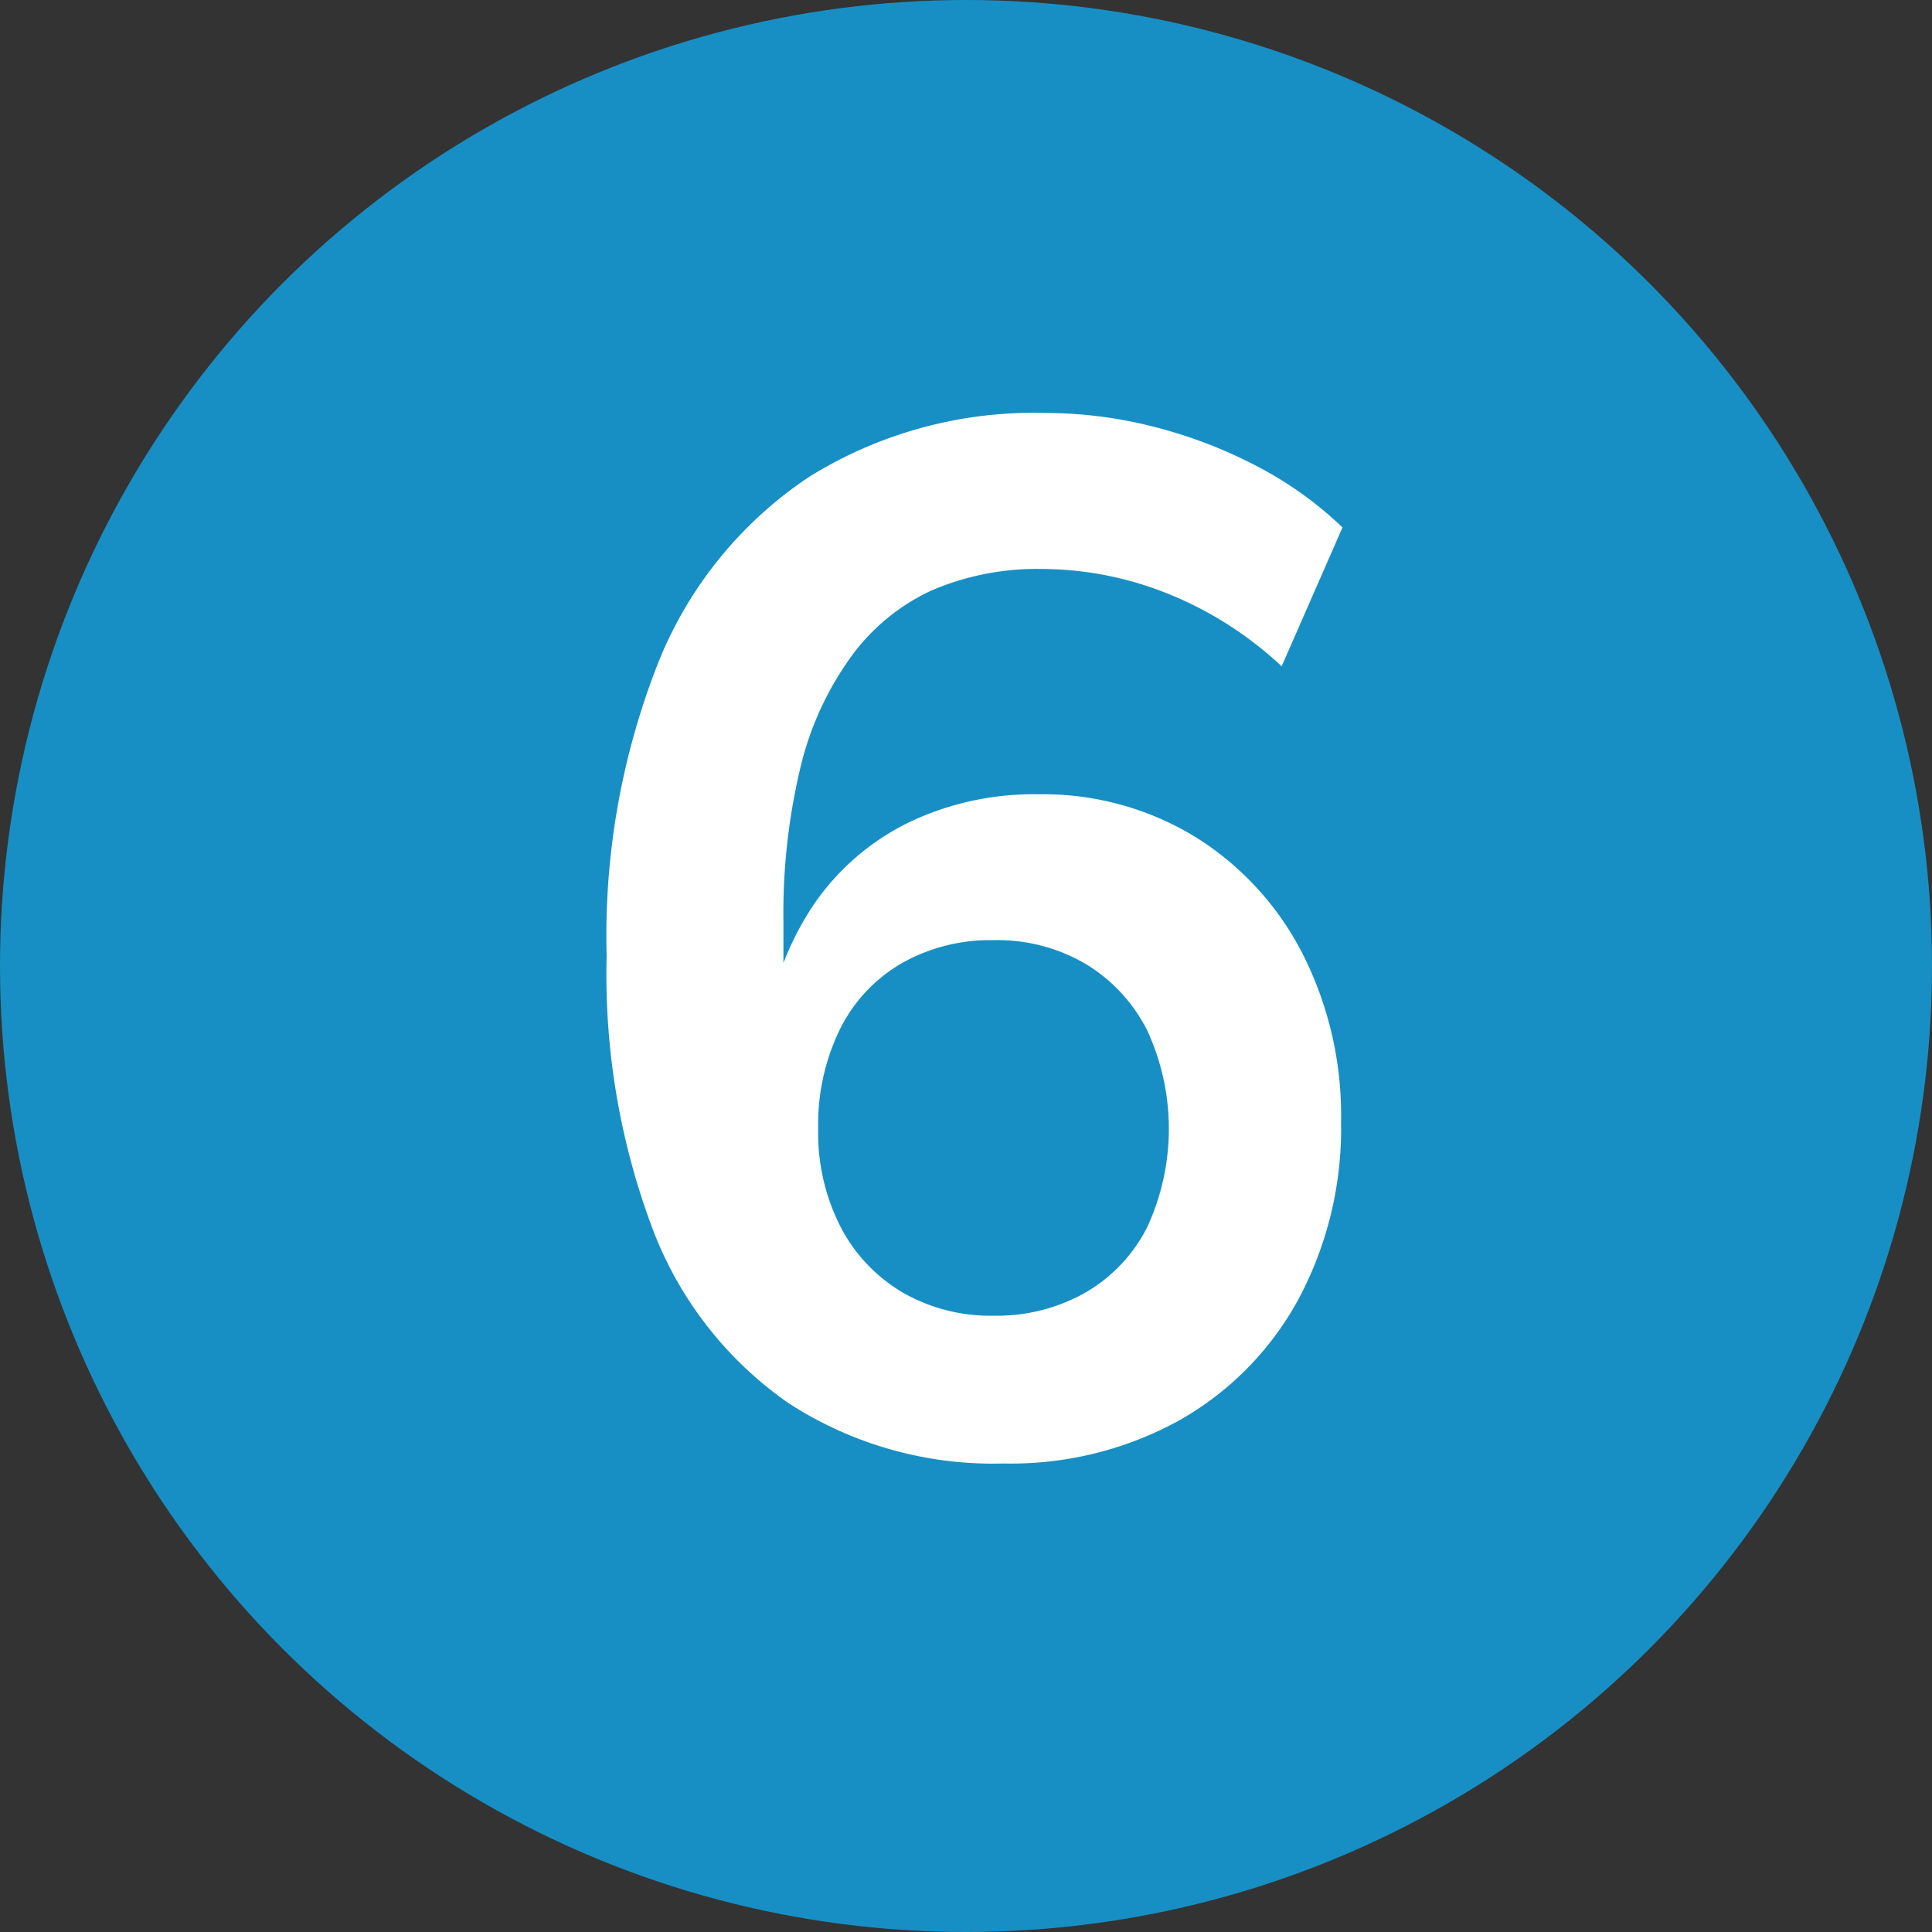
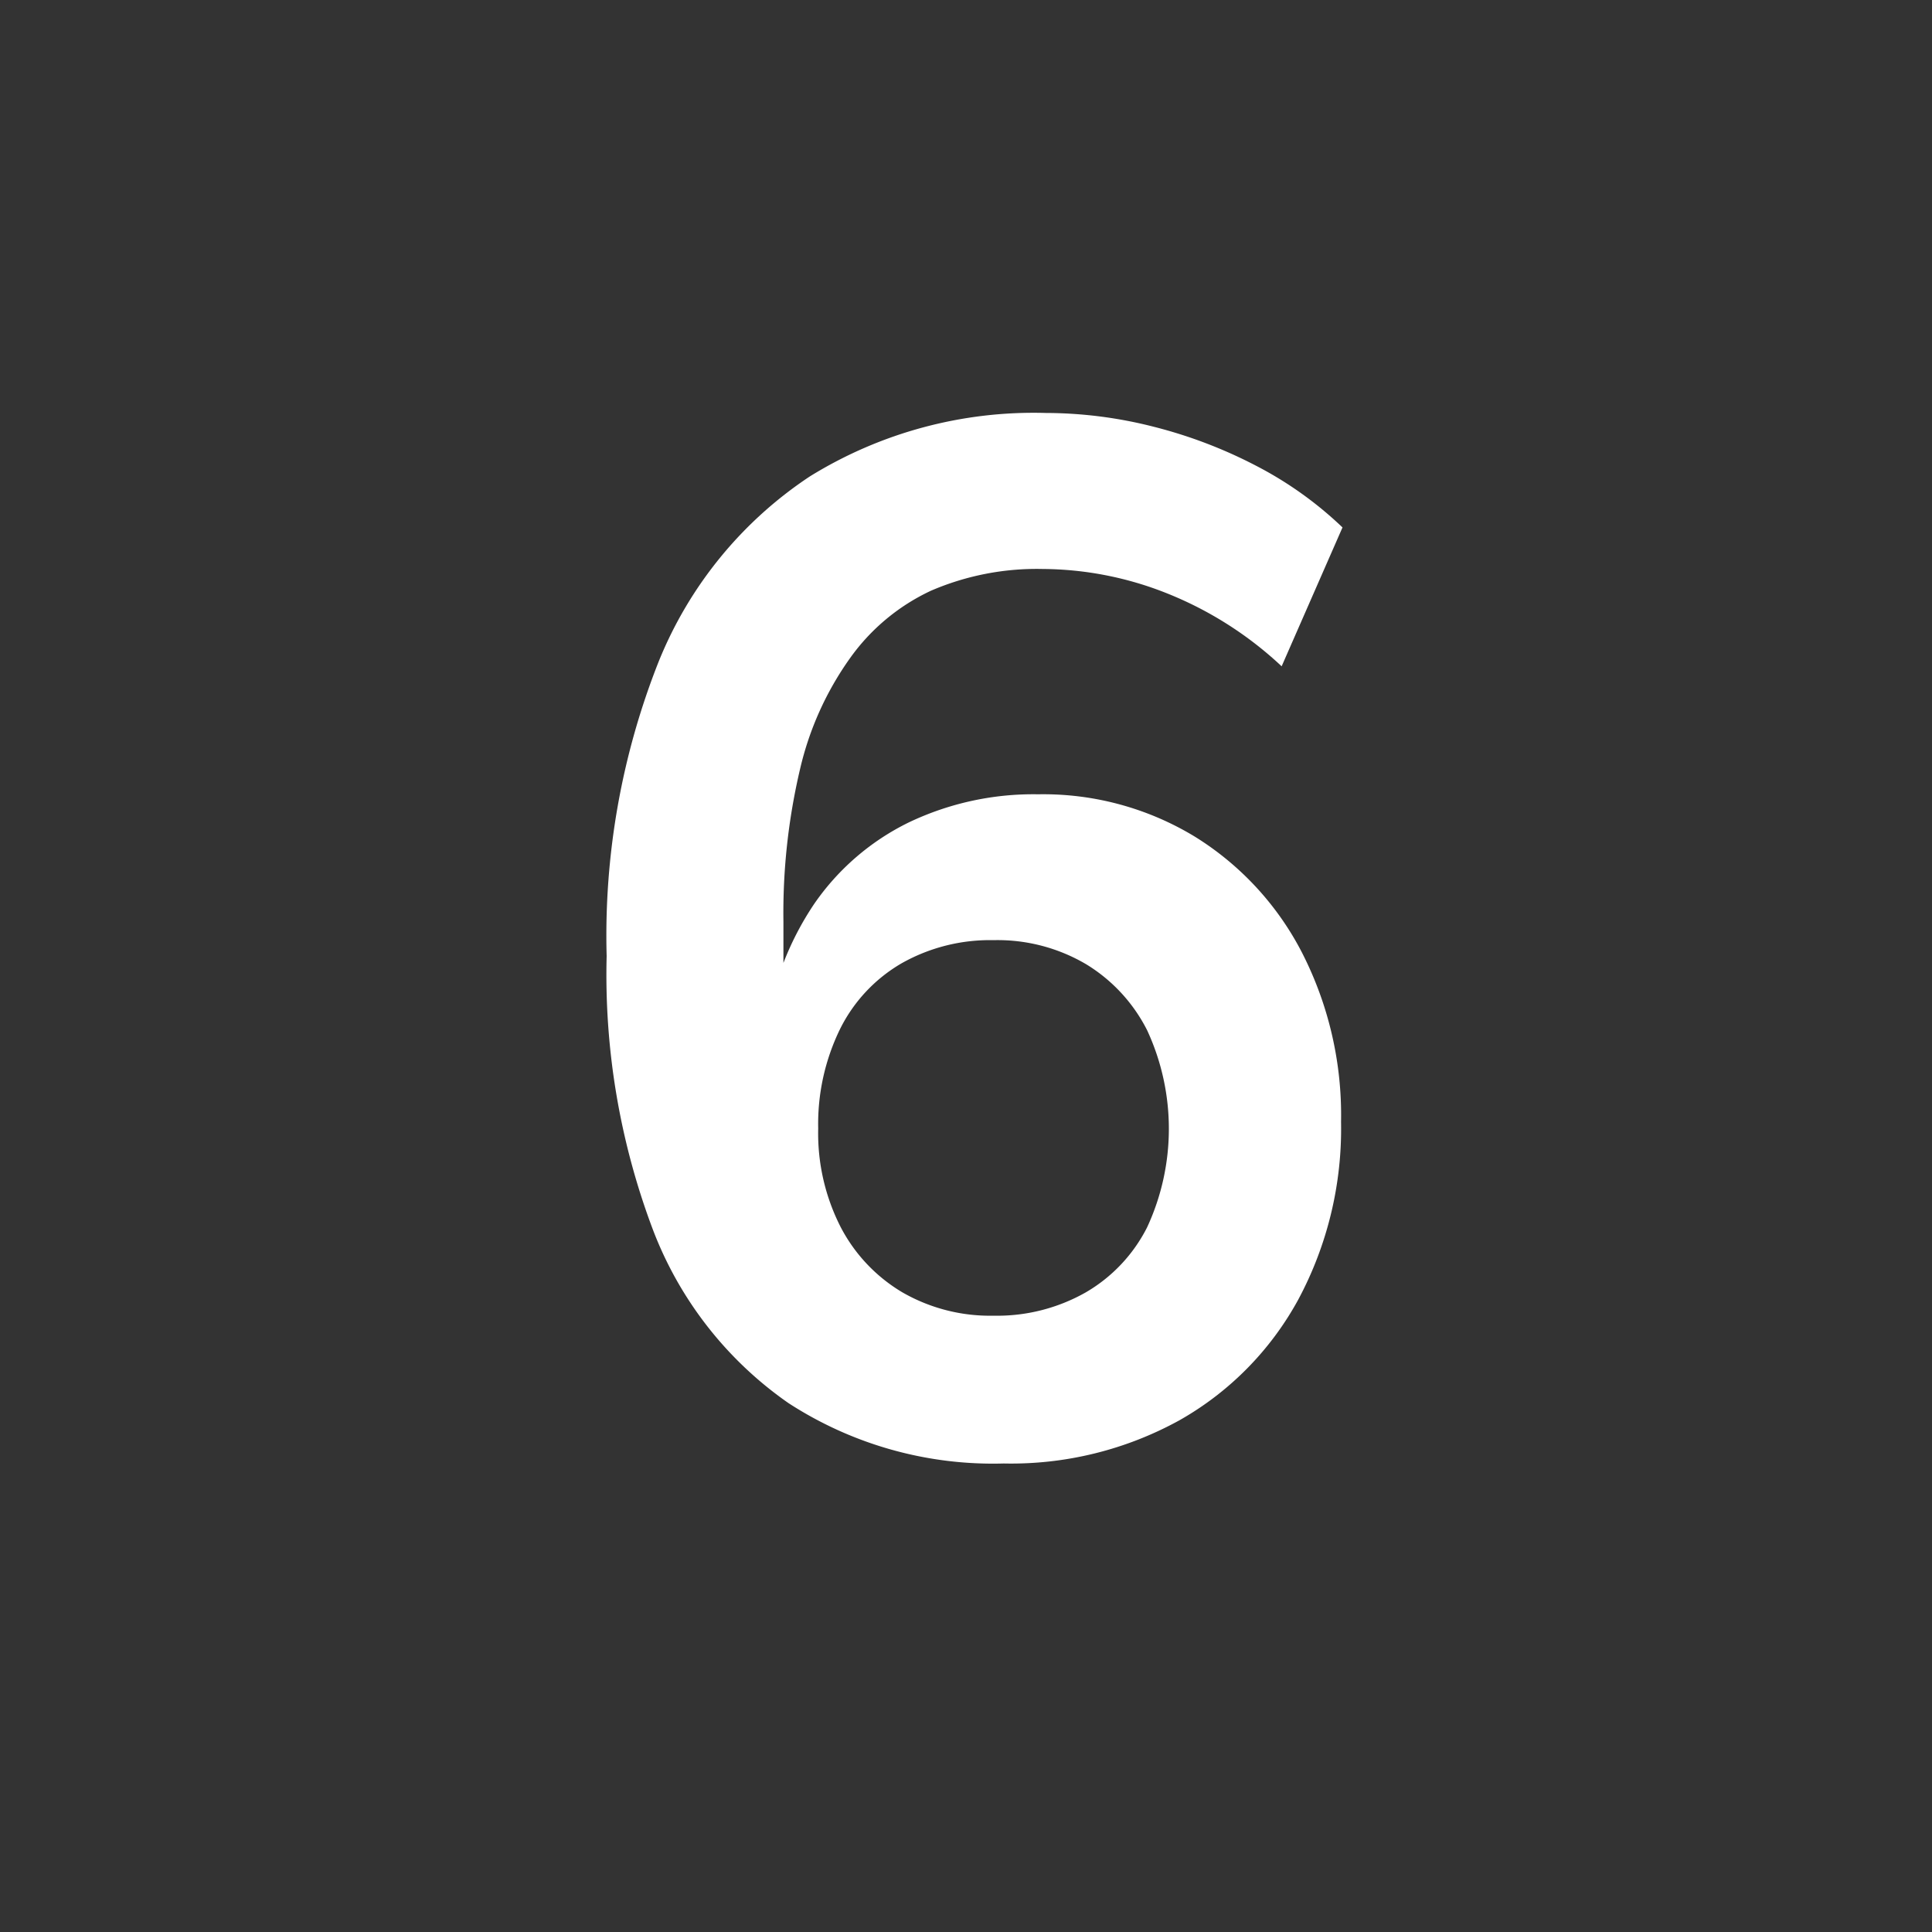
<svg xmlns="http://www.w3.org/2000/svg" width="32" height="32" viewBox="0 0 32 32">
  <rect x="0" y="0" width="32" height="32" fill="#333333" stroke="none" />
  <g id="circle_6" data-name="circle 6" transform="translate(-879 -2060)">
-     <circle id="Ellipse_1" data-name="Ellipse 1" cx="16" cy="16" r="16" transform="translate(879 2060)" fill="#178fc4" />
    <path id="_1" data-name="1" d="M11.624,24.24a6.221,6.221,0,0,1-3.564-1,6.172,6.172,0,0,1-2.244-2.868,11.95,11.95,0,0,1-.768-4.536,12.322,12.322,0,0,1,.864-4.884,6.671,6.671,0,0,1,2.5-3.06A7.044,7.044,0,0,1,12.32,6.84a7.258,7.258,0,0,1,1.788.228,7.807,7.807,0,0,1,1.7.648,6.163,6.163,0,0,1,1.428,1.02l-1.008,2.3a6.056,6.056,0,0,0-1.908-1.212,5.631,5.631,0,0,0-2.052-.4,4.428,4.428,0,0,0-1.848.36A3.423,3.423,0,0,0,9.08,10.9a5.176,5.176,0,0,0-.828,1.836,10.393,10.393,0,0,0-.276,2.532v1.8H7.688a4.951,4.951,0,0,1,.8-2.1,4.078,4.078,0,0,1,1.56-1.344,4.788,4.788,0,0,1,2.148-.468,4.835,4.835,0,0,1,2.592.7,4.9,4.9,0,0,1,1.776,1.92,5.911,5.911,0,0,1,.648,2.808,5.988,5.988,0,0,1-.708,2.94,5.1,5.1,0,0,1-1.968,2A5.774,5.774,0,0,1,11.624,24.24Zm-.168-2.448a2.975,2.975,0,0,0,1.524-.384A2.606,2.606,0,0,0,14,20.328a3.879,3.879,0,0,0,0-3.264,2.712,2.712,0,0,0-1.008-1.092,2.888,2.888,0,0,0-1.536-.4,2.975,2.975,0,0,0-1.524.384,2.59,2.59,0,0,0-1.02,1.092,3.58,3.58,0,0,0-.36,1.644,3.413,3.413,0,0,0,.372,1.632,2.711,2.711,0,0,0,1.02,1.08A2.91,2.91,0,0,0,11.456,21.792Z" transform="translate(884 2060)" fill="#fff" />
  </g>
</svg>